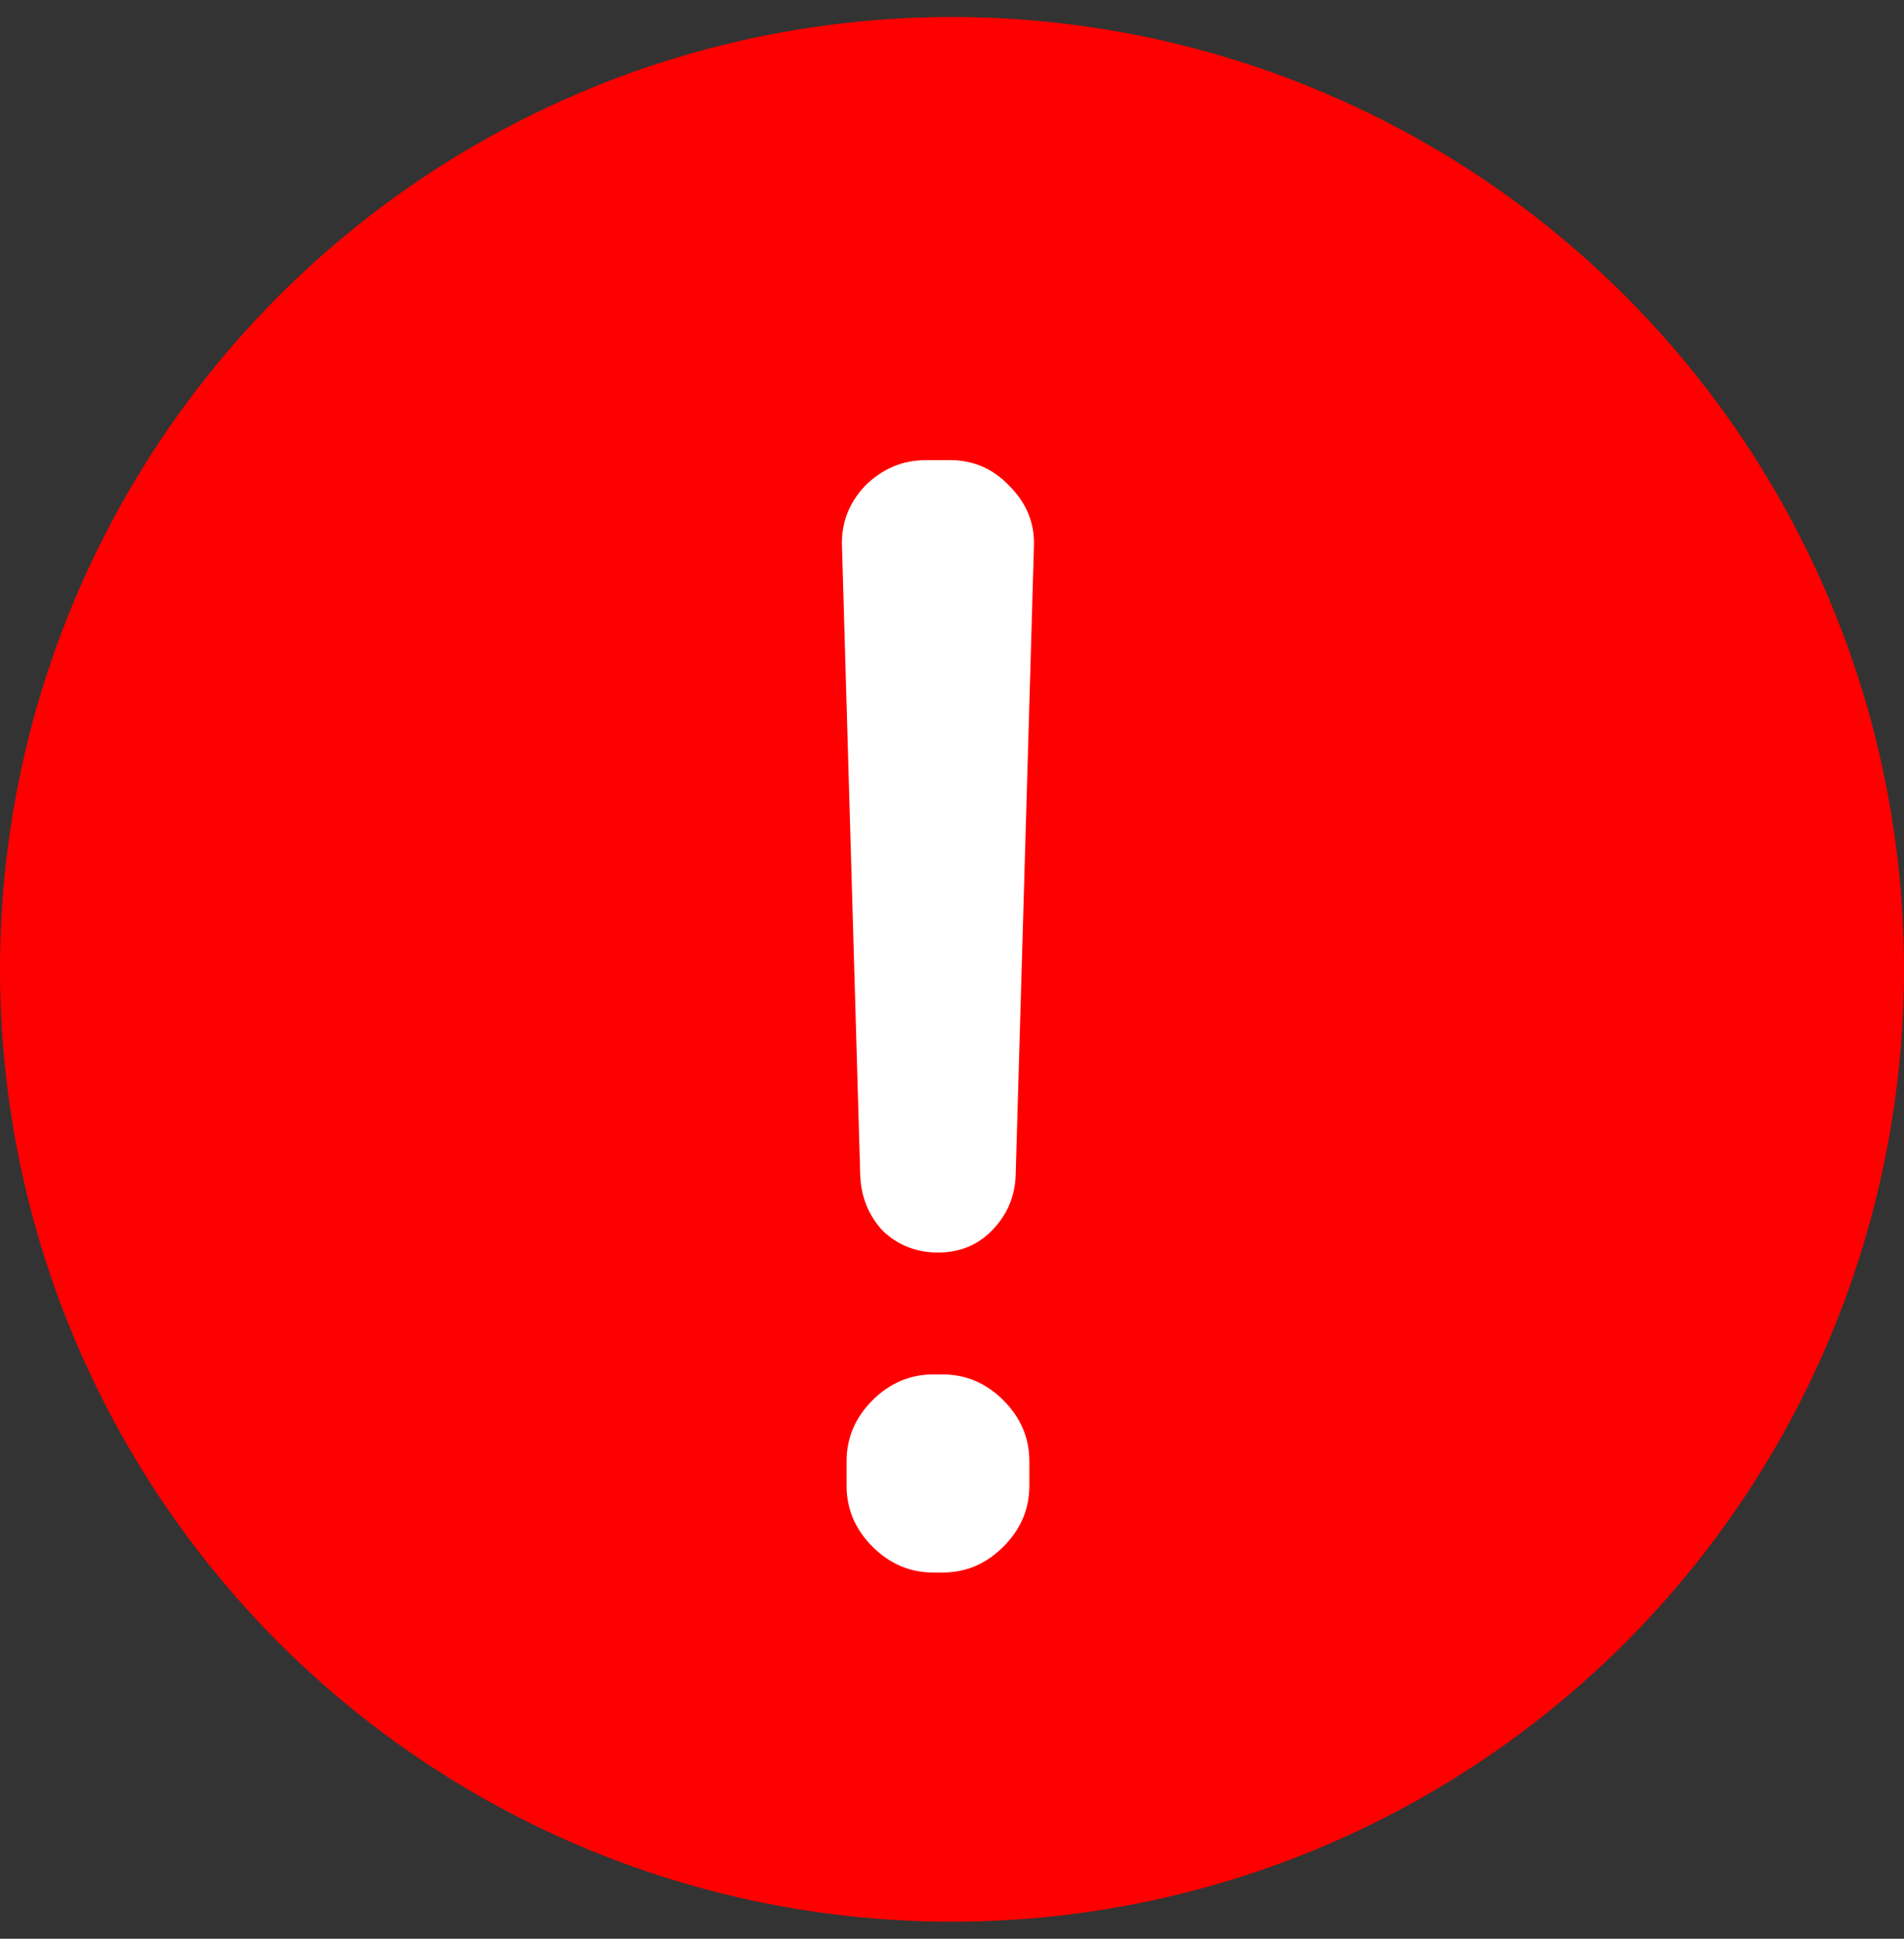
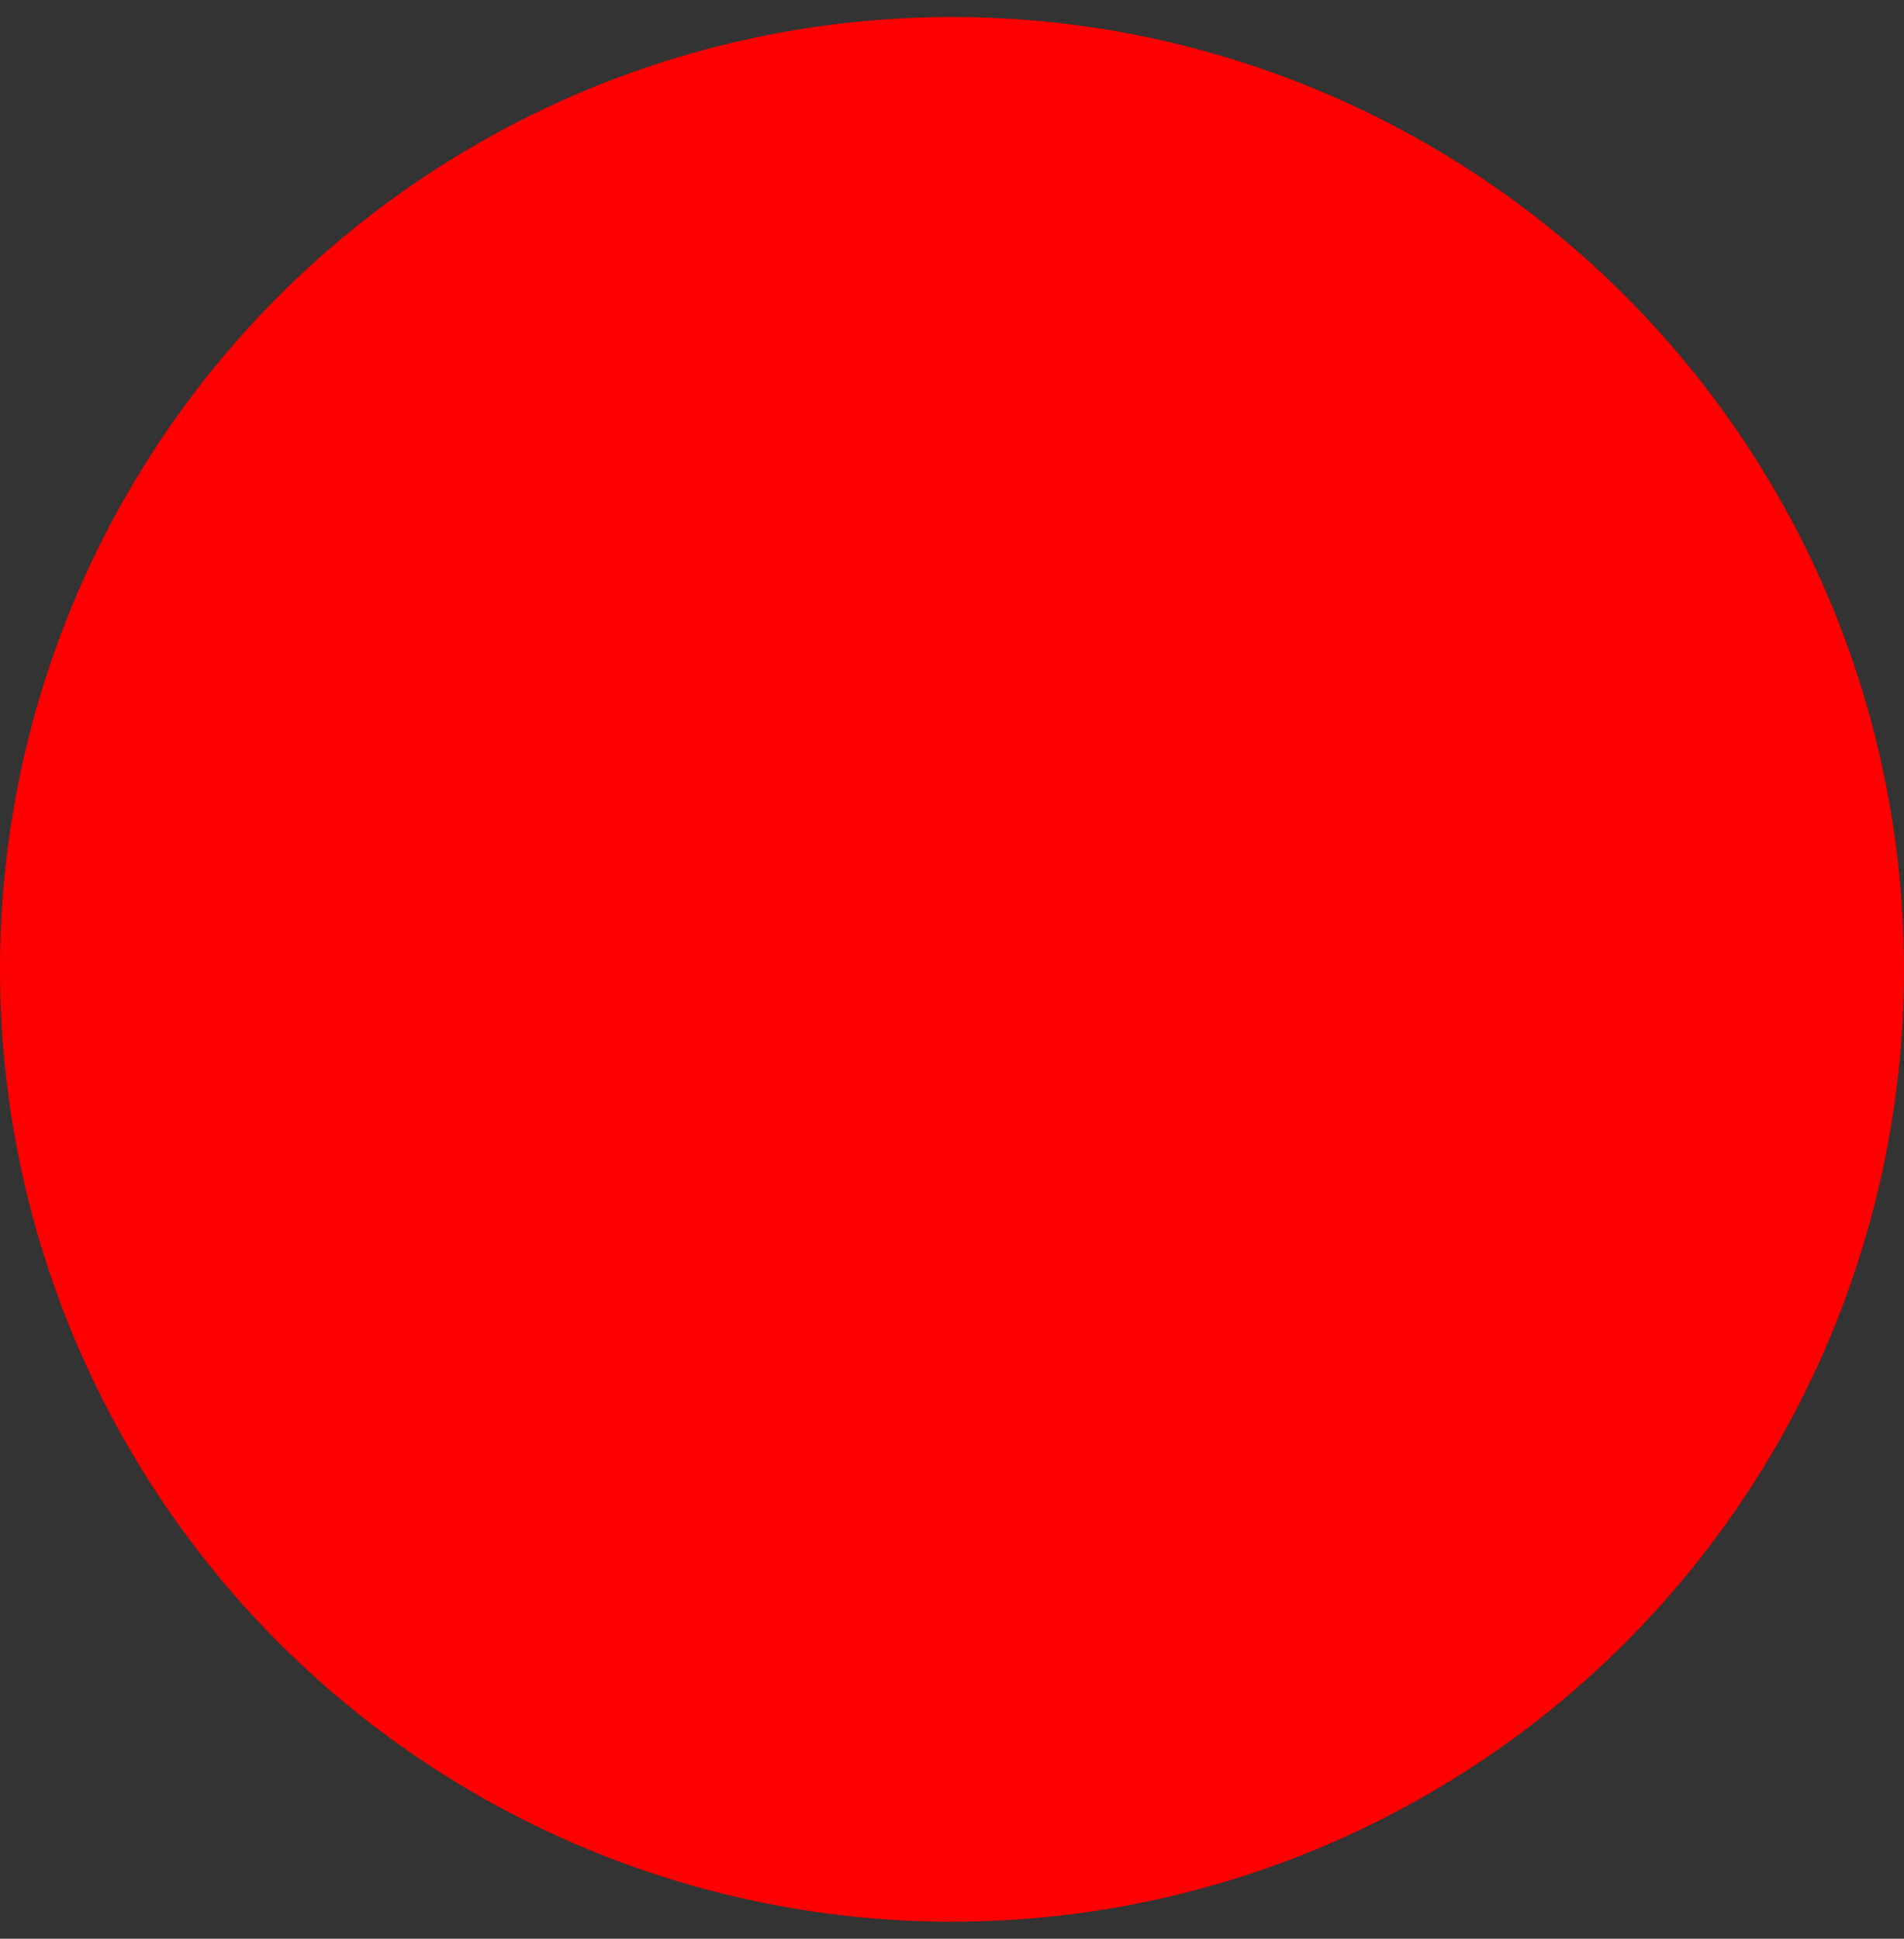
<svg xmlns="http://www.w3.org/2000/svg" width="56" height="57" viewBox="0 0 56 57" fill="none">
  <rect x="0" y="0" width="56" height="57" fill="#333333" stroke="none" />
  <g id="Frame 1295">
    <circle id="Ellipse 2" cx="28" cy="28.5" r="28" fill="#FF0000" />
-     <path id="!" d="M29.155 36.198C28.737 36.616 28.214 36.825 27.587 36.825C26.96 36.825 26.422 36.616 25.974 36.198C25.556 35.75 25.332 35.212 25.302 34.585L24.765 16.083C24.735 15.396 24.959 14.799 25.436 14.291C25.944 13.783 26.542 13.529 27.229 13.529H27.945C28.632 13.529 29.215 13.783 29.692 14.291C30.2 14.799 30.439 15.396 30.409 16.083L29.872 34.585C29.842 35.212 29.603 35.75 29.155 36.198ZM27.721 40.409C28.408 40.409 29.006 40.663 29.513 41.171C30.021 41.679 30.275 42.276 30.275 42.963V43.68C30.275 44.367 30.021 44.964 29.513 45.472C29.006 45.98 28.408 46.233 27.721 46.233H27.453C26.766 46.233 26.168 45.98 25.66 45.472C25.153 44.964 24.899 44.367 24.899 43.68V42.963C24.899 42.276 25.153 41.679 25.66 41.171C26.168 40.663 26.766 40.409 27.453 40.409H27.721Z" fill="white" />
  </g>
</svg>